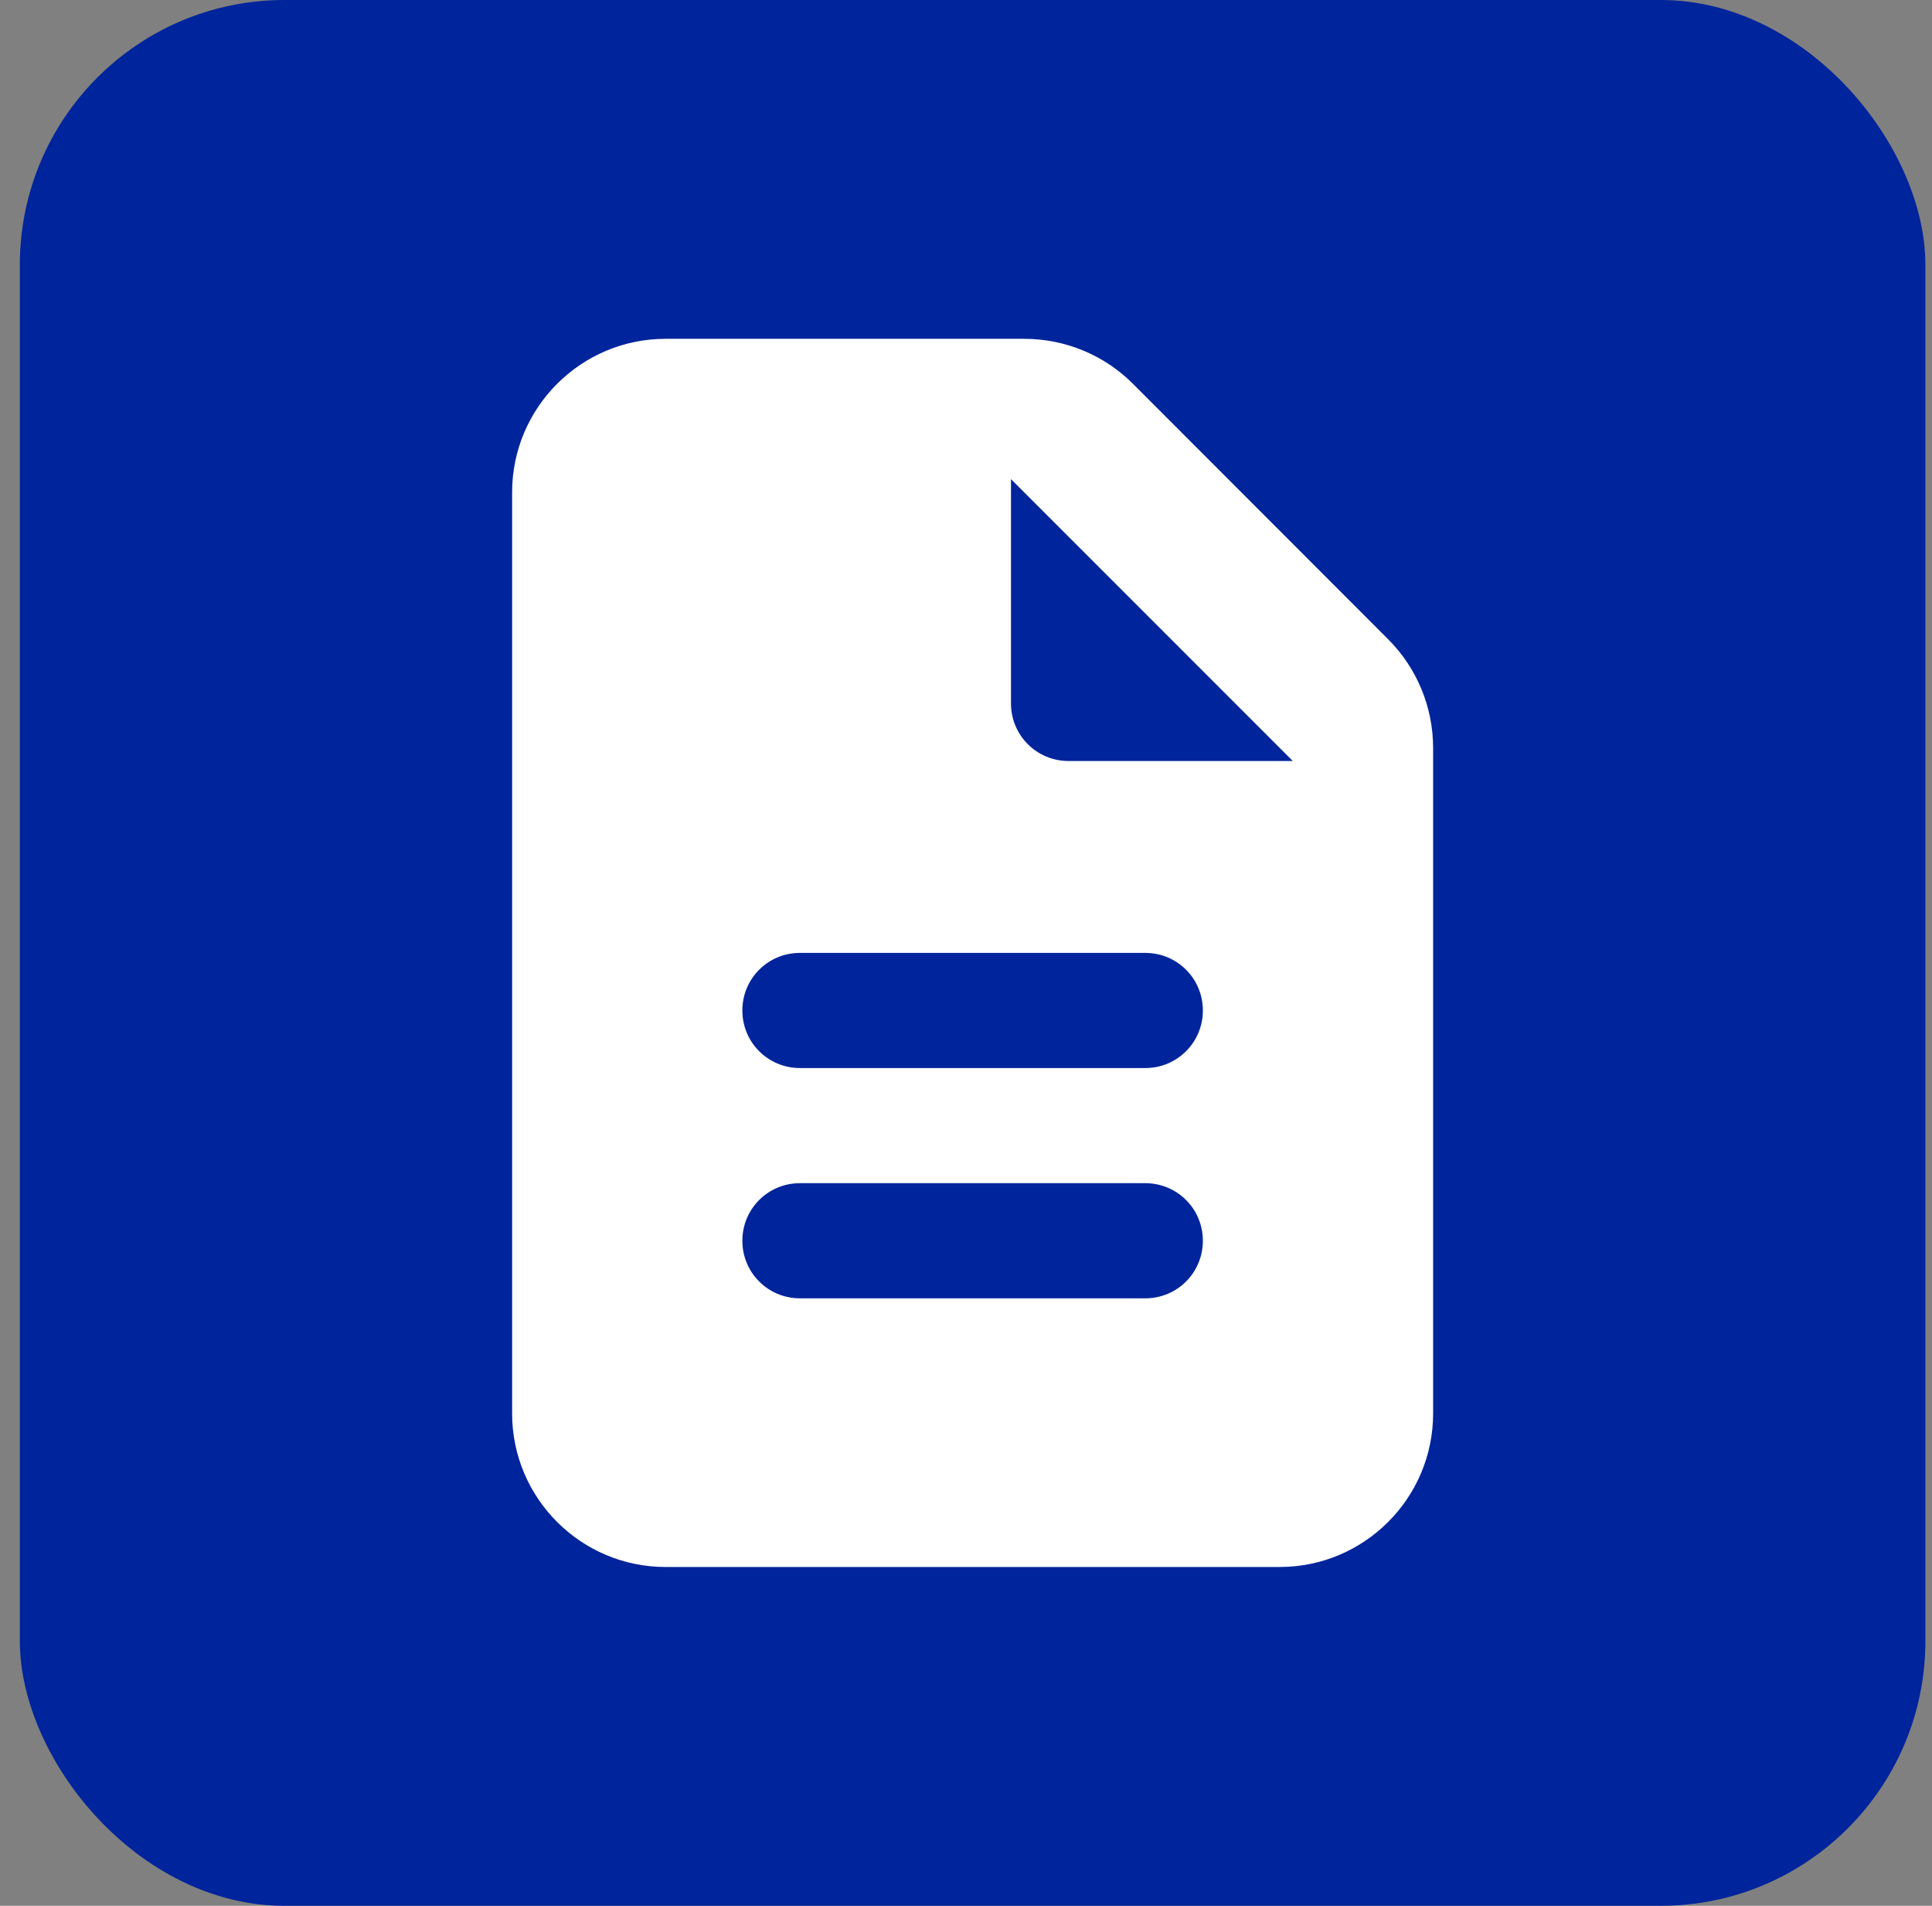
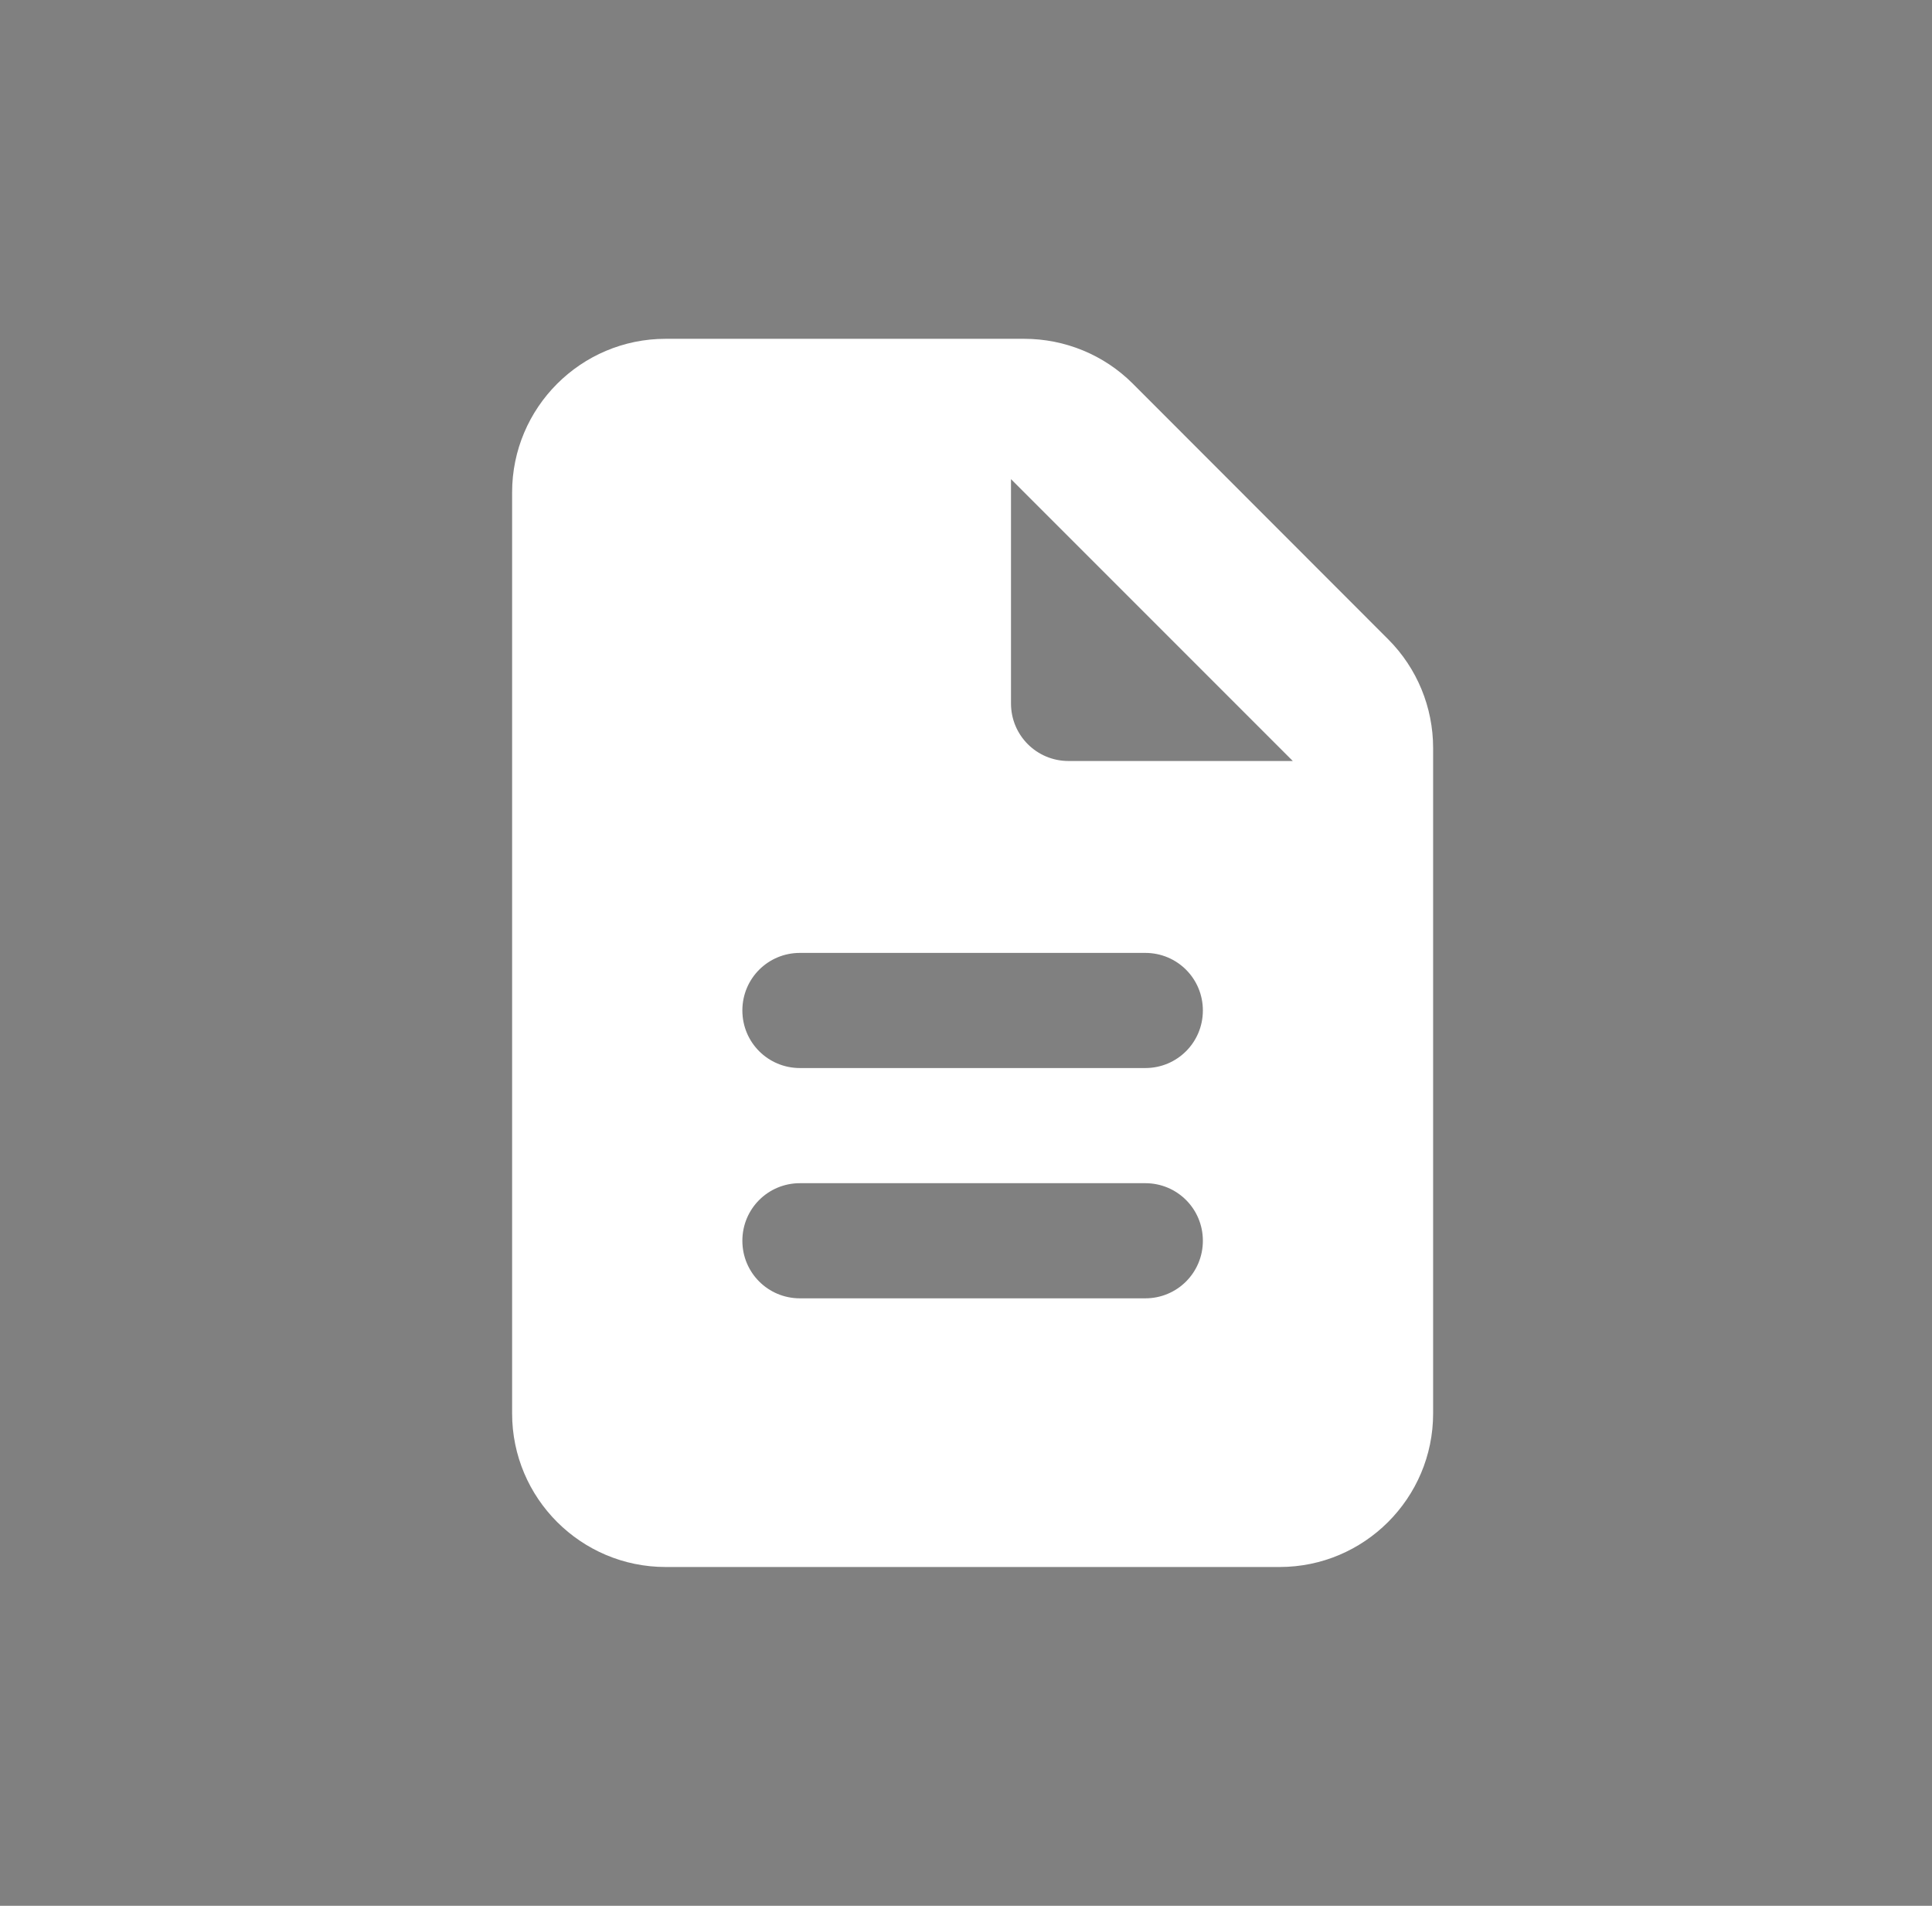
<svg xmlns="http://www.w3.org/2000/svg" width="73" height="72" viewBox="0 0 73 72" fill="none">
  <rect x="0" y="0" width="73" height="72" fill="#808080" stroke="none" />
-   <rect x="0.75" width="72" height="72" rx="10" fill="#00249B" />
  <path d="M19.35 18.6C19.35 15.401 21.951 12.8 25.15 12.8H38.698C40.239 12.8 41.716 13.407 42.803 14.495L52.455 24.155C53.542 25.243 54.15 26.72 54.15 28.26V53.4C54.15 56.599 51.549 59.2 48.35 59.2H25.15C21.951 59.2 19.35 56.599 19.35 53.4V18.6ZM38.2 18.101V26.575C38.2 27.78 39.169 28.75 40.375 28.75H48.848L38.2 18.101ZM30.225 36C29.019 36 28.05 36.969 28.05 38.175C28.05 39.38 29.019 40.35 30.225 40.35H43.275C44.48 40.35 45.45 39.38 45.45 38.175C45.45 36.969 44.48 36 43.275 36H30.225ZM30.225 44.7C29.019 44.7 28.05 45.669 28.05 46.875C28.05 48.08 29.019 49.05 30.225 49.05H43.275C44.48 49.05 45.45 48.08 45.45 46.875C45.45 45.669 44.48 44.7 43.275 44.7H30.225Z" fill="white" />
</svg>